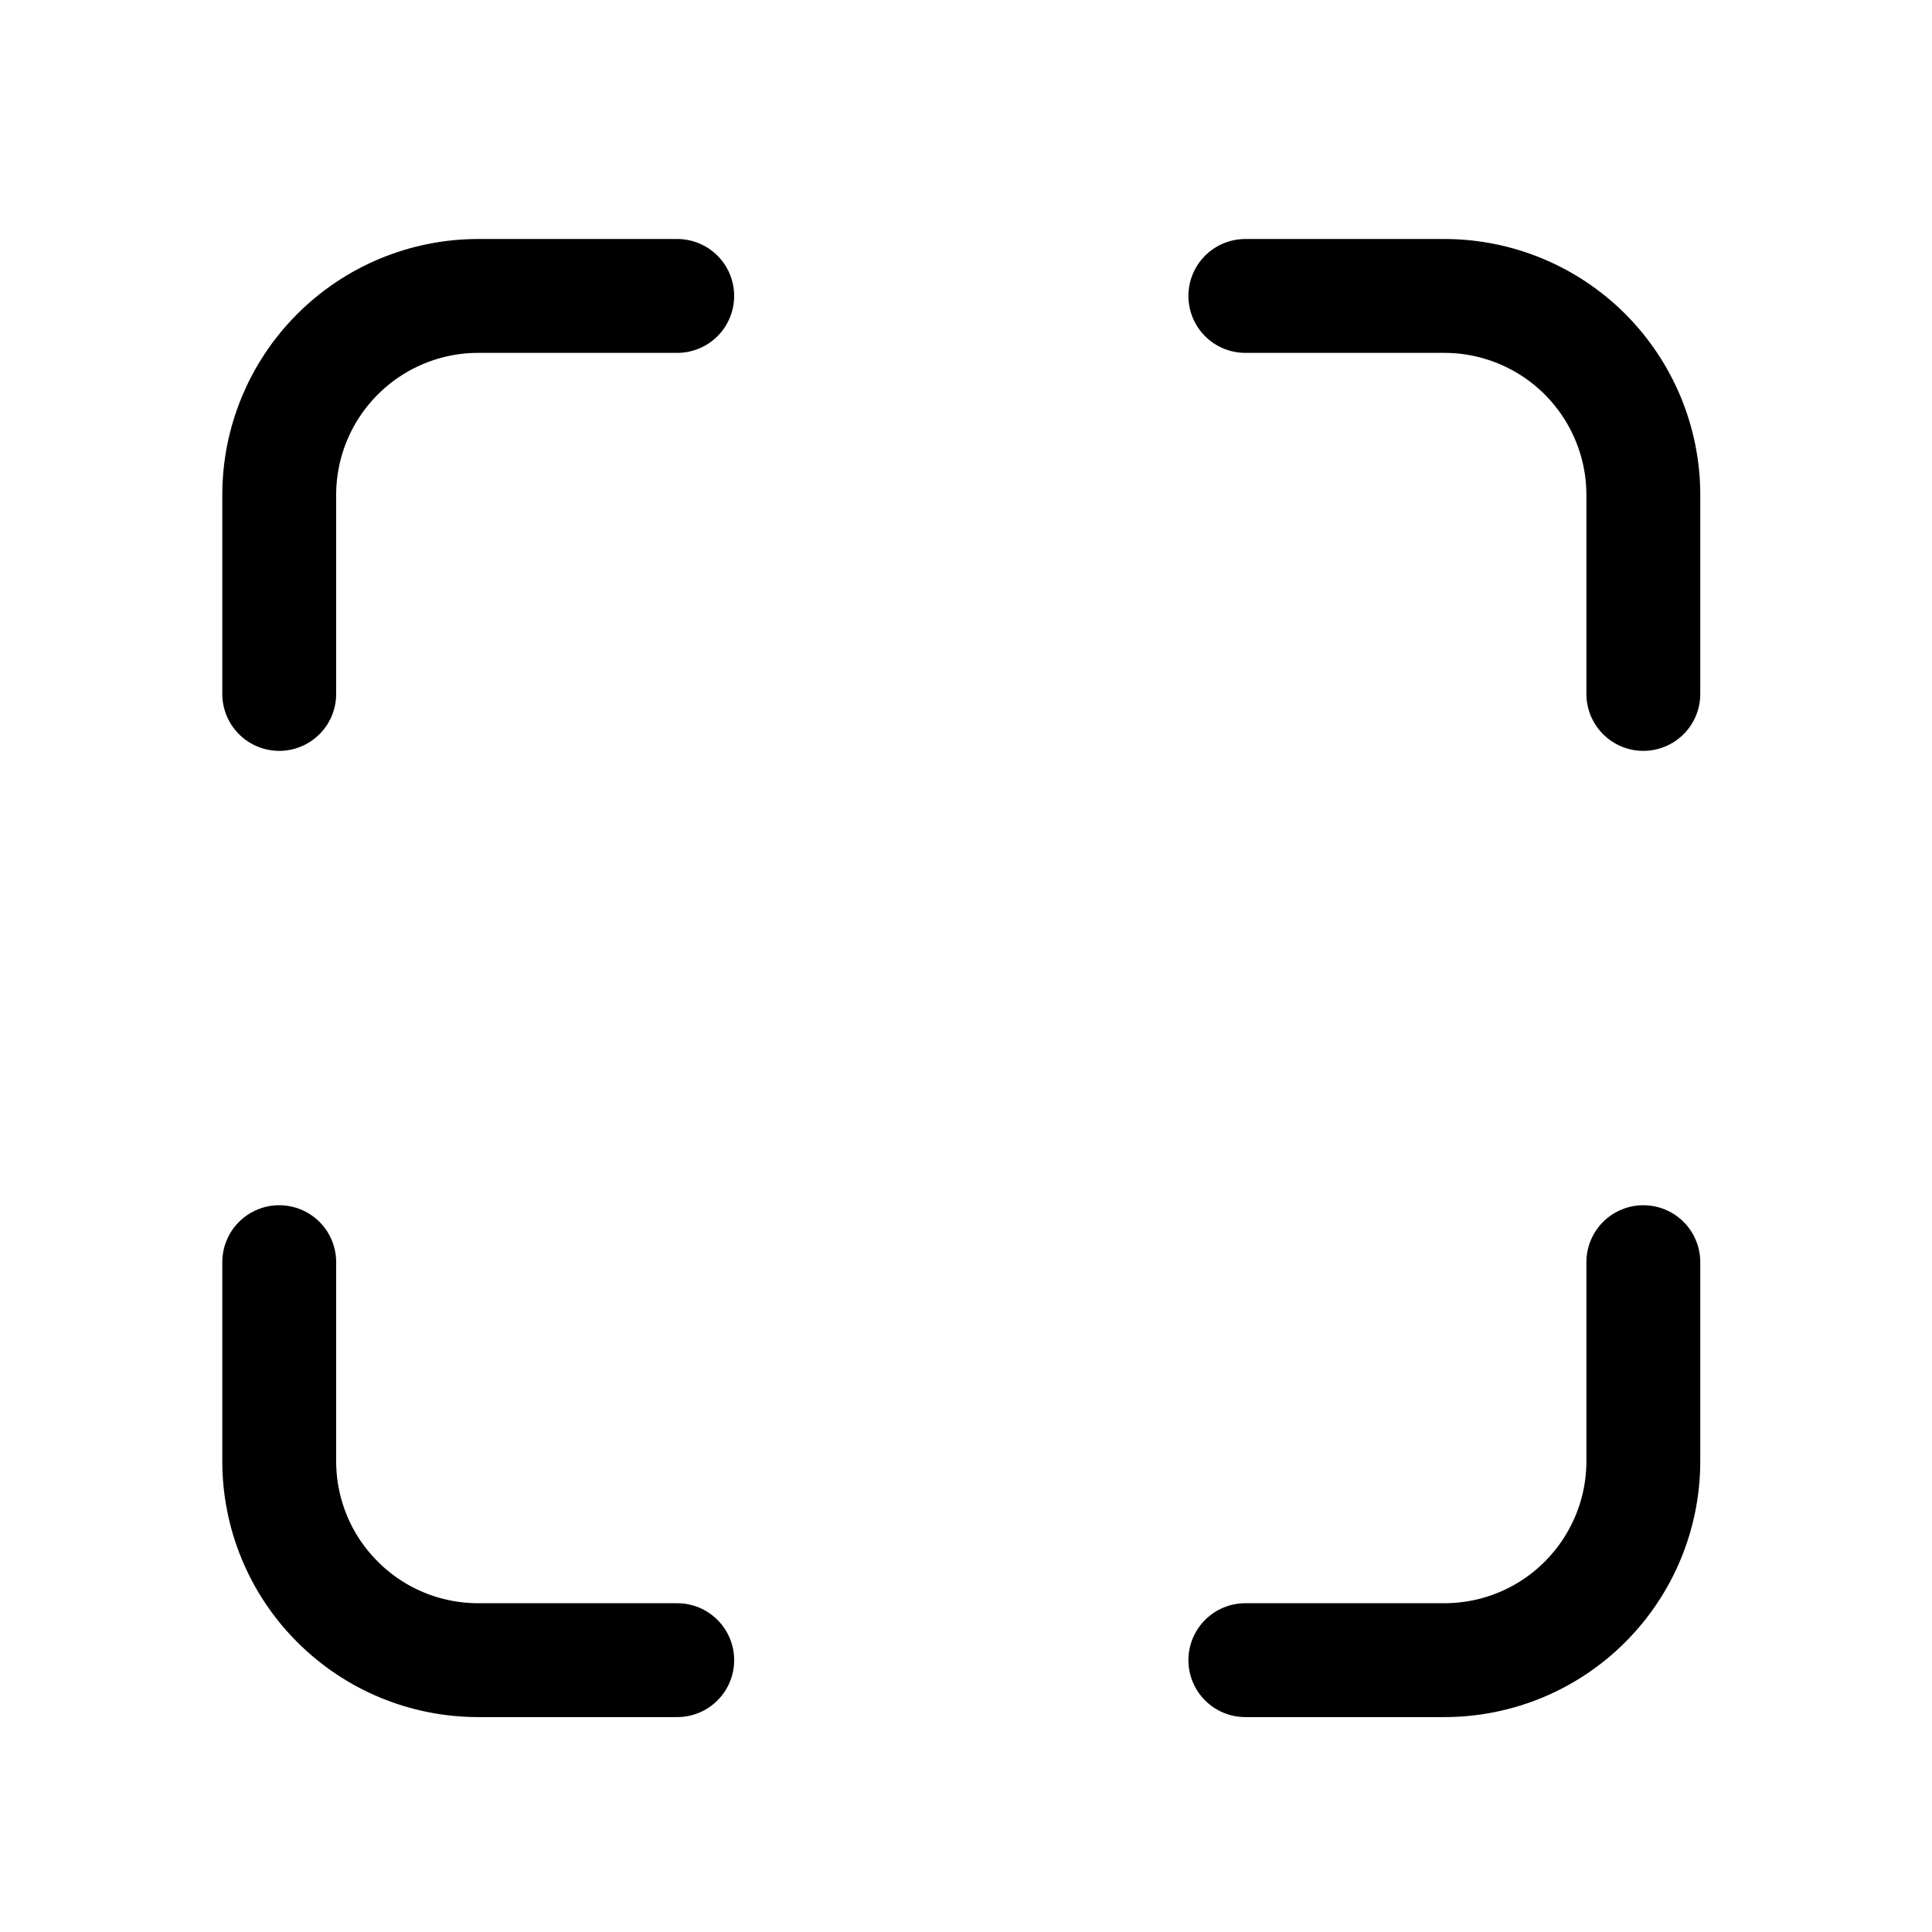
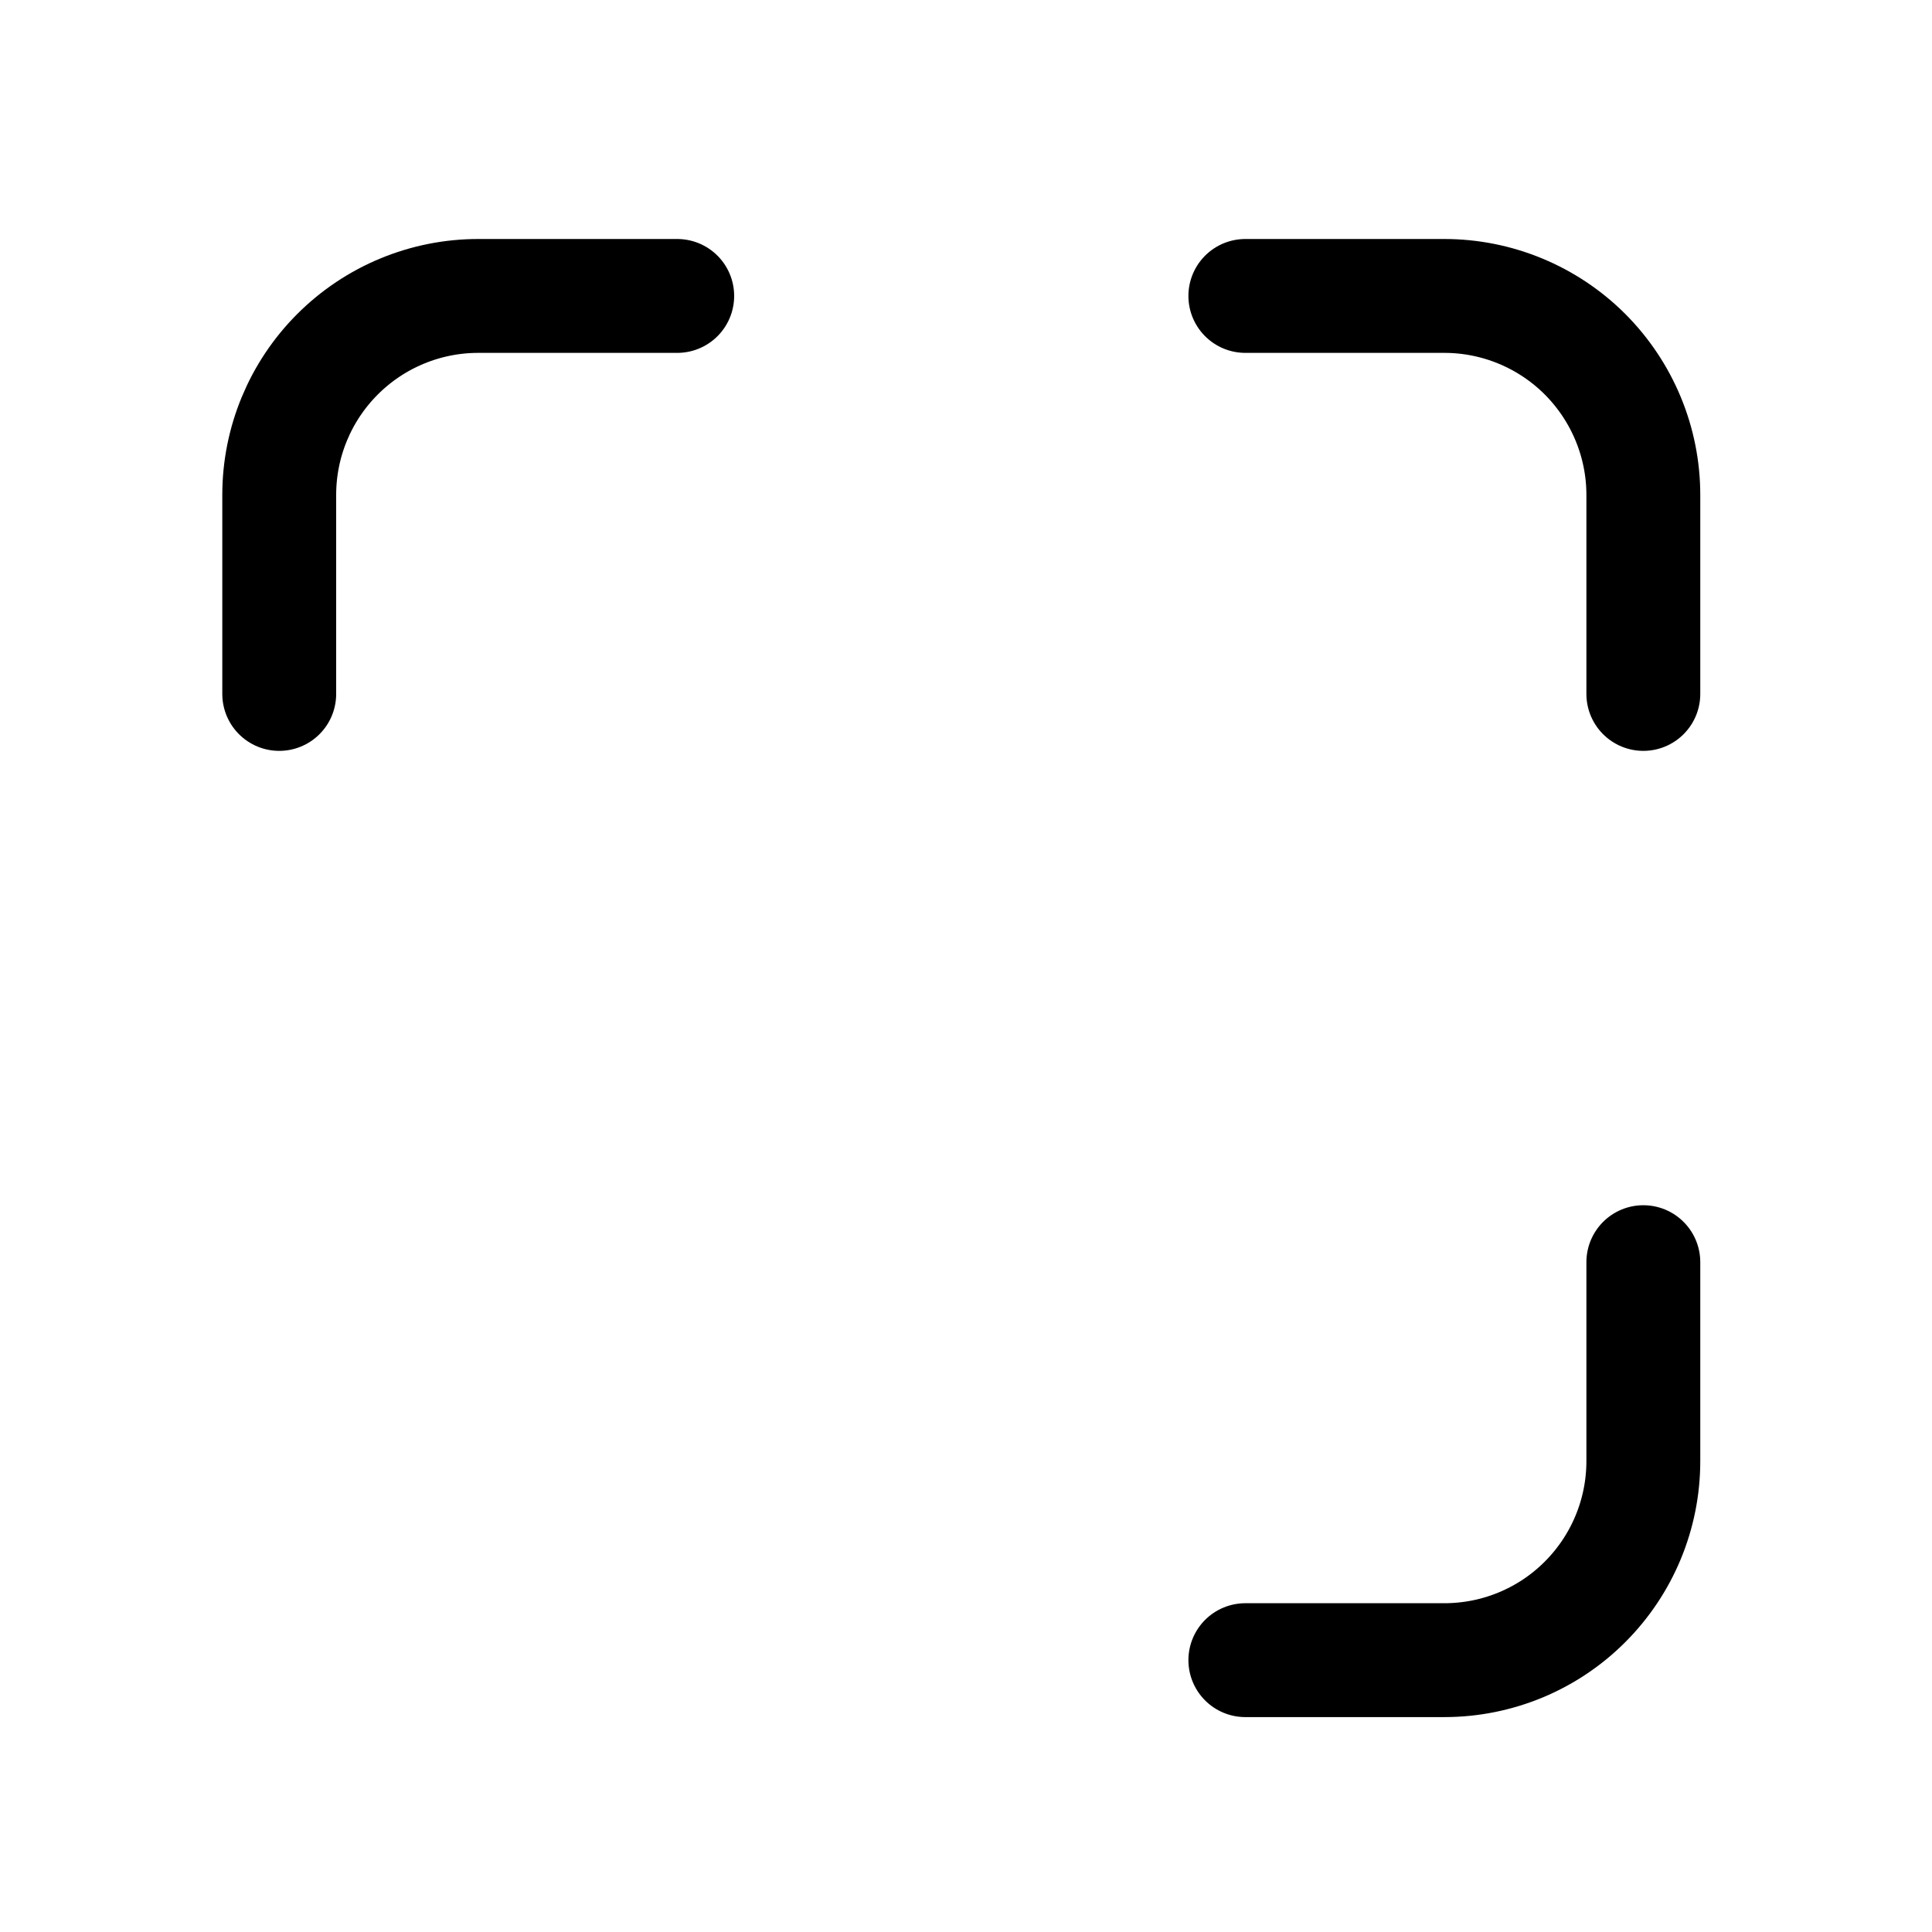
<svg xmlns="http://www.w3.org/2000/svg" width="17" height="17" viewBox="0 0 17 17" fill="none">
  <path d="M10.958 14.608H12.709C13.173 14.608 13.619 14.424 13.947 14.095C14.275 13.767 14.46 13.322 14.46 12.857V11.106" stroke="black" stroke-width="1.002" stroke-linecap="round" stroke-linejoin="round" />
  <path d="M14.46 6.106V4.355C14.46 3.891 14.275 3.446 13.947 3.117C13.619 2.789 13.173 2.604 12.709 2.604H10.958" stroke="black" stroke-width="1.002" stroke-linecap="round" stroke-linejoin="round" />
-   <path d="M5.959 14.608H4.208C3.743 14.608 3.298 14.424 2.97 14.095C2.641 13.767 2.457 13.322 2.457 12.857V11.106" stroke="black" stroke-width="1.002" stroke-linecap="round" stroke-linejoin="round" />
  <path d="M2.457 6.106V4.355C2.457 3.891 2.641 3.446 2.97 3.117C3.298 2.789 3.743 2.604 4.208 2.604H5.959" stroke="black" stroke-width="1.002" stroke-linecap="round" stroke-linejoin="round" />
</svg>